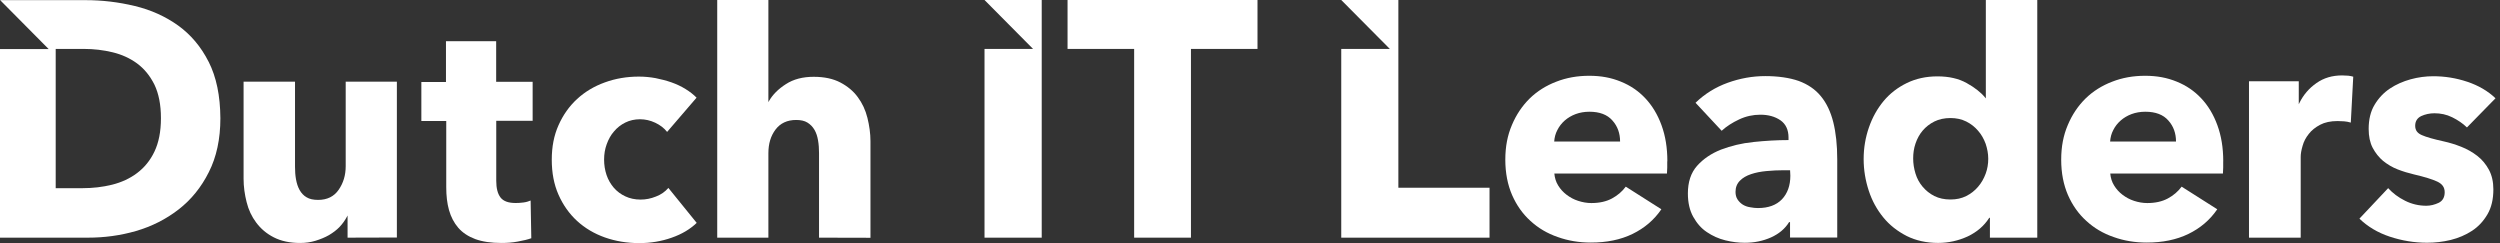
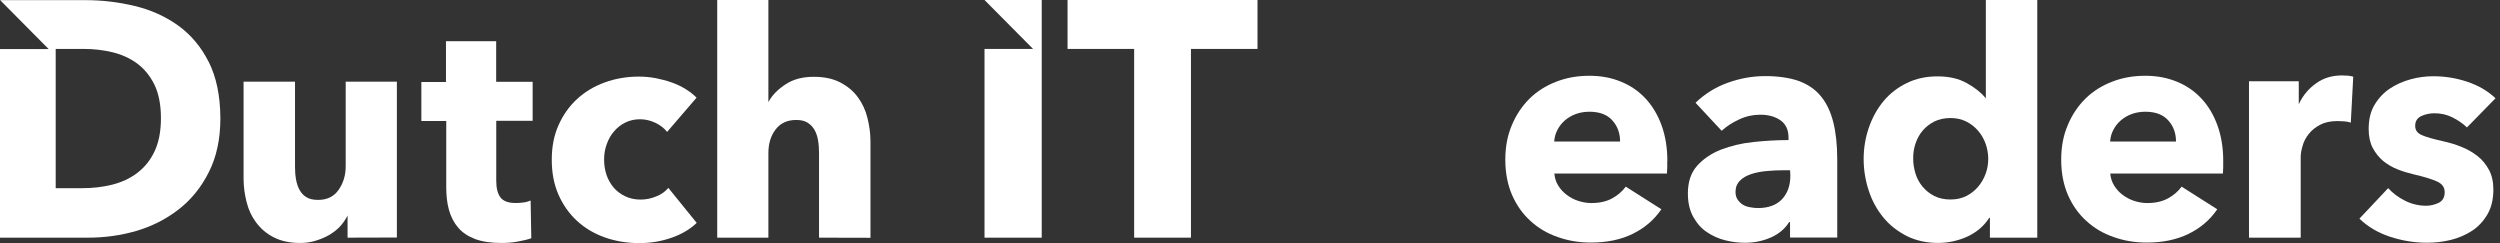
<svg xmlns="http://www.w3.org/2000/svg" width="144" height="14" viewBox="0 0 144 14" fill="none">
  <rect x="0" y="0" width="144" height="14" fill="#333333" stroke="none" />
  <g clip-path="url(#clip0_2416_7043)">
    <path d="M47.176 13.689V8.81C47.176 8.556 47.16 8.314 47.119 8.083C47.08 7.852 47.016 7.653 46.913 7.476C46.81 7.3 46.676 7.165 46.509 7.061C46.342 6.957 46.128 6.91 45.86 6.91C45.345 6.91 44.949 7.095 44.671 7.461C44.393 7.829 44.259 8.283 44.259 8.826V13.689H41.312V0H44.259V5.885L44.298 5.813C44.504 5.455 44.828 5.125 45.266 4.847C45.708 4.559 46.241 4.424 46.867 4.424C47.492 4.424 47.992 4.536 48.404 4.751C48.816 4.967 49.155 5.247 49.41 5.597C49.665 5.94 49.853 6.34 49.964 6.789C50.074 7.235 50.139 7.684 50.139 8.13V13.696L47.176 13.689Z" fill="white" />
    <path d="M8.897 8.73C8.652 9.249 8.31 9.656 7.898 9.967C7.486 10.279 7.002 10.502 6.456 10.639C5.91 10.774 5.347 10.839 4.76 10.839H3.208V2.818H4.84C5.403 2.818 5.949 2.883 6.479 3.01C7.01 3.137 7.486 3.353 7.898 3.656C8.31 3.96 8.642 4.367 8.897 4.879C9.141 5.39 9.27 6.028 9.27 6.804C9.27 7.58 9.144 8.211 8.897 8.73ZM12.019 3.563C11.576 2.683 10.982 1.99 10.253 1.464C9.525 0.945 8.693 0.568 7.759 0.345C6.822 0.119 5.877 0.008 4.919 0.008H0.008L2.803 2.826H0V13.689H5.071C6.006 13.689 6.925 13.569 7.836 13.305C8.747 13.04 9.563 12.625 10.284 12.067C11.005 11.509 11.592 10.79 12.027 9.918C12.47 9.049 12.694 8.008 12.694 6.812C12.686 5.517 12.464 4.44 12.019 3.56V3.563Z" fill="white" />
    <path d="M20.02 13.689V12.412L19.982 12.485C19.871 12.692 19.737 12.884 19.562 13.068C19.387 13.253 19.181 13.403 18.952 13.541C18.715 13.676 18.46 13.779 18.174 13.868C17.889 13.956 17.595 13.995 17.286 13.995C16.684 13.995 16.184 13.883 15.765 13.668C15.345 13.453 15.021 13.172 14.758 12.822C14.496 12.472 14.316 12.088 14.205 11.641C14.094 11.203 14.03 10.754 14.03 10.292V4.705H16.993V9.599C16.993 9.853 17.008 10.095 17.049 10.325C17.091 10.556 17.152 10.756 17.255 10.941C17.358 11.125 17.492 11.268 17.66 11.364C17.827 11.467 18.048 11.514 18.326 11.514C18.841 11.514 19.238 11.322 19.508 10.93C19.778 10.538 19.912 10.092 19.912 9.573V4.705H22.86V13.681L20.023 13.689H20.02Z" fill="white" />
    <path d="M28.584 6.957V10.416C28.584 10.839 28.664 11.159 28.829 11.374C28.996 11.589 29.279 11.693 29.702 11.693C29.843 11.693 29.995 11.685 30.16 11.662C30.327 11.639 30.453 11.597 30.564 11.55L30.603 13.722C30.397 13.795 30.142 13.857 29.825 13.914C29.516 13.972 29.2 13.995 28.891 13.995C28.288 13.995 27.789 13.922 27.377 13.772C26.973 13.621 26.641 13.403 26.394 13.118C26.149 12.83 25.974 12.495 25.863 12.103C25.753 11.711 25.704 11.273 25.704 10.785V6.968H24.27V4.723H25.688V2.372H28.579V4.713H30.68V6.957H28.579H28.584Z" fill="white" />
    <path d="M38.423 7.596C38.256 7.38 38.027 7.204 37.741 7.069C37.455 6.934 37.162 6.869 36.861 6.869C36.56 6.869 36.266 6.934 36.014 7.061C35.759 7.188 35.545 7.357 35.365 7.572C35.182 7.78 35.048 8.026 34.946 8.307C34.843 8.587 34.796 8.883 34.796 9.194C34.796 9.505 34.843 9.801 34.938 10.082C35.033 10.362 35.175 10.601 35.357 10.816C35.54 11.024 35.761 11.192 36.024 11.312C36.276 11.431 36.57 11.496 36.897 11.496C37.198 11.496 37.491 11.439 37.785 11.319C38.078 11.208 38.315 11.039 38.498 10.824L40.13 12.838C39.757 13.196 39.283 13.484 38.688 13.691C38.102 13.899 37.476 14.003 36.819 14.003C36.114 14.003 35.45 13.891 34.84 13.676C34.23 13.46 33.692 13.141 33.239 12.726C32.788 12.311 32.431 11.807 32.17 11.216C31.908 10.624 31.782 9.954 31.782 9.202C31.782 8.449 31.908 7.803 32.17 7.214C32.433 6.622 32.788 6.119 33.239 5.704C33.689 5.289 34.222 4.969 34.84 4.746C35.45 4.523 36.106 4.412 36.804 4.412C37.129 4.412 37.445 4.443 37.762 4.5C38.078 4.565 38.387 4.642 38.681 4.746C38.974 4.85 39.245 4.977 39.489 5.13C39.734 5.281 39.95 5.449 40.122 5.626L38.426 7.598L38.423 7.596Z" fill="white" />
    <path d="M68.599 2.818V13.689H65.327V2.818H61.491V0H72.432V2.818H68.599Z" fill="white" />
    <path d="M56.708 0L59.504 2.818H56.708V13.689H60.003V0H56.708Z" fill="white" />
    <path d="M135.406 7.061C135.272 7.022 135.143 6.996 135.017 6.988C134.891 6.981 134.762 6.973 134.644 6.973C134.24 6.973 133.907 7.045 133.637 7.188C133.367 7.331 133.145 7.507 132.986 7.715C132.819 7.923 132.7 8.146 132.631 8.395C132.559 8.641 132.52 8.849 132.52 9.033V13.689H129.542V4.679H132.409V6.005L132.448 5.924C132.677 5.462 133.004 5.078 133.431 4.783C133.851 4.487 134.342 4.344 134.904 4.344C135.022 4.344 135.141 4.352 135.261 4.36C135.372 4.375 135.467 4.391 135.547 4.417L135.406 7.061Z" fill="white" />
    <path d="M114.523 9.145C114.523 8.849 114.467 8.561 114.374 8.283C114.271 8.003 114.13 7.749 113.939 7.533C113.749 7.31 113.527 7.134 113.257 6.999C112.987 6.864 112.685 6.799 112.346 6.799C112.006 6.799 111.689 6.864 111.419 6.999C111.149 7.134 110.927 7.31 110.744 7.525C110.562 7.741 110.428 7.987 110.333 8.268C110.237 8.548 110.199 8.833 110.199 9.129C110.199 9.425 110.245 9.713 110.333 9.999C110.42 10.287 110.562 10.541 110.744 10.756C110.927 10.972 111.149 11.156 111.419 11.291C111.689 11.426 111.998 11.491 112.346 11.491C112.693 11.491 112.987 11.426 113.257 11.291C113.527 11.156 113.749 10.979 113.939 10.756C114.13 10.533 114.271 10.284 114.374 10.006C114.477 9.726 114.523 9.441 114.523 9.145ZM114.619 13.689V12.547H114.58C114.287 13.009 113.875 13.362 113.344 13.616C112.806 13.863 112.235 13.992 111.633 13.992C110.958 13.992 110.356 13.857 109.825 13.593C109.295 13.32 108.842 12.97 108.479 12.523C108.114 12.077 107.83 11.566 107.64 10.982C107.449 10.398 107.346 9.791 107.346 9.16C107.346 8.53 107.449 7.923 107.648 7.346C107.846 6.77 108.132 6.259 108.495 5.821C108.86 5.382 109.311 5.037 109.833 4.783C110.356 4.528 110.943 4.399 111.599 4.399C112.256 4.399 112.819 4.526 113.278 4.783C113.738 5.037 114.094 5.317 114.346 5.621L114.384 5.667V0H117.347V13.689H114.614H114.619Z" fill="white" />
    <path d="M93.317 8.153C93.317 7.681 93.175 7.274 92.874 6.939C92.581 6.604 92.138 6.436 91.551 6.436C91.265 6.436 90.997 6.482 90.758 6.571C90.521 6.659 90.307 6.786 90.132 6.939C89.95 7.1 89.808 7.282 89.705 7.489C89.594 7.697 89.538 7.92 89.522 8.151H93.317V8.153ZM96.033 9.295V9.653C96.033 9.773 96.025 9.884 96.017 9.996H89.53C89.553 10.25 89.625 10.484 89.751 10.684C89.877 10.891 90.037 11.068 90.235 11.218C90.434 11.369 90.655 11.491 90.902 11.569C91.147 11.649 91.401 11.696 91.662 11.696C92.13 11.696 92.526 11.607 92.851 11.431C93.175 11.255 93.438 11.031 93.644 10.751L95.695 12.054C95.276 12.669 94.72 13.141 94.032 13.476C93.343 13.811 92.542 13.972 91.633 13.972C90.959 13.972 90.326 13.868 89.723 13.652C89.121 13.445 88.598 13.133 88.155 12.726C87.705 12.319 87.355 11.823 87.095 11.231C86.84 10.639 86.706 9.962 86.706 9.202C86.706 8.442 86.832 7.795 87.087 7.199C87.339 6.599 87.682 6.096 88.109 5.673C88.536 5.257 89.051 4.931 89.638 4.707C90.225 4.476 90.858 4.365 91.54 4.365C92.223 4.365 92.81 4.476 93.355 4.7C93.909 4.923 94.377 5.242 94.774 5.665C95.17 6.088 95.479 6.599 95.701 7.206C95.93 7.829 96.04 8.517 96.04 9.29L96.033 9.295Z" fill="white" />
    <path d="M125.338 8.153C125.338 7.681 125.196 7.274 124.895 6.939C124.602 6.604 124.159 6.436 123.572 6.436C123.286 6.436 123.018 6.482 122.779 6.571C122.542 6.659 122.329 6.786 122.154 6.939C121.971 7.1 121.829 7.282 121.726 7.489C121.615 7.697 121.559 7.92 121.543 8.151H125.338V8.153ZM128.056 9.295V9.653C128.056 9.773 128.049 9.884 128.041 9.996H121.551C121.574 10.25 121.646 10.484 121.773 10.684C121.899 10.891 122.058 11.068 122.256 11.218C122.455 11.369 122.676 11.491 122.921 11.569C123.165 11.649 123.42 11.696 123.68 11.696C124.149 11.696 124.542 11.607 124.869 11.431C125.194 11.255 125.456 11.031 125.662 10.751L127.714 12.054C127.294 12.669 126.741 13.141 126.051 13.476C125.361 13.811 124.56 13.972 123.652 13.972C122.977 13.972 122.344 13.868 121.742 13.652C121.139 13.445 120.617 13.133 120.174 12.726C119.723 12.319 119.373 11.823 119.113 11.231C118.858 10.639 118.725 9.962 118.725 9.202C118.725 8.442 118.851 7.795 119.106 7.199C119.358 6.599 119.7 6.096 120.128 5.673C120.555 5.257 121.07 4.931 121.657 4.707C122.244 4.476 122.877 4.365 123.559 4.365C124.241 4.365 124.826 4.476 125.374 4.7C125.927 4.923 126.396 5.242 126.792 5.665C127.189 6.088 127.498 6.599 127.719 7.206C127.948 7.829 128.059 8.517 128.059 9.29L128.056 9.295Z" fill="white" />
    <path d="M103.114 9.806H102.733C102.409 9.806 102.077 9.822 101.75 9.853C101.418 9.884 101.124 9.941 100.862 10.03C100.599 10.118 100.388 10.237 100.221 10.406C100.053 10.575 99.966 10.79 99.966 11.052C99.966 11.221 100.004 11.371 100.084 11.491C100.164 11.61 100.259 11.706 100.385 11.787C100.504 11.859 100.645 11.914 100.805 11.937C100.965 11.968 101.114 11.984 101.256 11.984C101.858 11.984 102.316 11.815 102.64 11.48C102.957 11.146 103.124 10.689 103.124 10.123L103.109 9.804L103.114 9.806ZM97.665 5.917C98.195 5.405 98.813 5.021 99.518 4.767C100.223 4.513 100.944 4.383 101.68 4.383C102.417 4.383 103.083 4.479 103.606 4.663C104.128 4.855 104.556 5.143 104.883 5.543C105.207 5.935 105.446 6.438 105.596 7.035C105.748 7.642 105.825 8.353 105.825 9.184V13.681H103.106V12.793H103.052C102.823 13.17 102.473 13.465 102.015 13.673C101.546 13.881 101.047 13.984 100.501 13.984C100.136 13.984 99.765 13.938 99.376 13.842C98.988 13.746 98.64 13.587 98.316 13.369C97.991 13.154 97.737 12.858 97.531 12.49C97.325 12.121 97.222 11.675 97.222 11.14C97.222 10.486 97.397 9.949 97.752 9.552C98.107 9.153 98.568 8.841 99.129 8.618C99.693 8.403 100.318 8.249 101.006 8.179C101.696 8.107 102.36 8.068 103.019 8.068V7.925C103.019 7.479 102.862 7.141 102.55 6.926C102.234 6.711 101.853 6.607 101.395 6.607C100.975 6.607 100.563 6.695 100.174 6.879C99.778 7.064 99.446 7.279 99.168 7.533L97.662 5.919L97.665 5.917Z" fill="white" />
    <path d="M142.094 7.339C141.857 7.108 141.571 6.916 141.247 6.755C140.922 6.594 140.58 6.524 140.225 6.524C139.947 6.524 139.694 6.581 139.465 6.685C139.236 6.796 139.115 6.981 139.115 7.243C139.115 7.505 139.241 7.673 139.504 7.785C139.756 7.897 140.178 8.016 140.755 8.143C141.087 8.216 141.43 8.32 141.769 8.455C142.109 8.589 142.418 8.766 142.696 8.981C142.974 9.197 143.195 9.469 143.363 9.781C143.53 10.092 143.618 10.468 143.618 10.907C143.618 11.475 143.507 11.953 143.278 12.344C143.049 12.736 142.755 13.055 142.39 13.294C142.024 13.533 141.612 13.709 141.162 13.821C140.701 13.932 140.251 13.982 139.8 13.982C139.071 13.982 138.351 13.863 137.653 13.632C136.955 13.401 136.371 13.048 135.903 12.594L137.558 10.837C137.82 11.125 138.145 11.371 138.533 11.563C138.914 11.755 139.326 11.851 139.754 11.851C139.991 11.851 140.23 11.794 140.467 11.683C140.696 11.571 140.814 11.364 140.814 11.075C140.814 10.787 140.673 10.595 140.387 10.46C140.101 10.325 139.651 10.188 139.041 10.045C138.732 9.973 138.415 9.877 138.106 9.757C137.797 9.638 137.519 9.469 137.267 9.269C137.022 9.062 136.822 8.807 136.665 8.512C136.508 8.208 136.435 7.85 136.435 7.424C136.435 6.882 136.546 6.417 136.775 6.036C137.004 5.652 137.298 5.341 137.656 5.102C138.013 4.863 138.418 4.687 138.853 4.567C139.288 4.448 139.725 4.391 140.153 4.391C140.825 4.391 141.476 4.495 142.117 4.71C142.758 4.925 143.298 5.237 143.741 5.66L142.101 7.336L142.094 7.339Z" fill="white" />
-     <path d="M80.054 2.818H77.256V13.689H85.797V10.813H80.546V0H77.256" fill="white" />
  </g>
  <defs>
    <clipPath id="clip0_2416_7043">
      <rect width="143.733" height="14" fill="white" />
    </clipPath>
  </defs>
</svg>